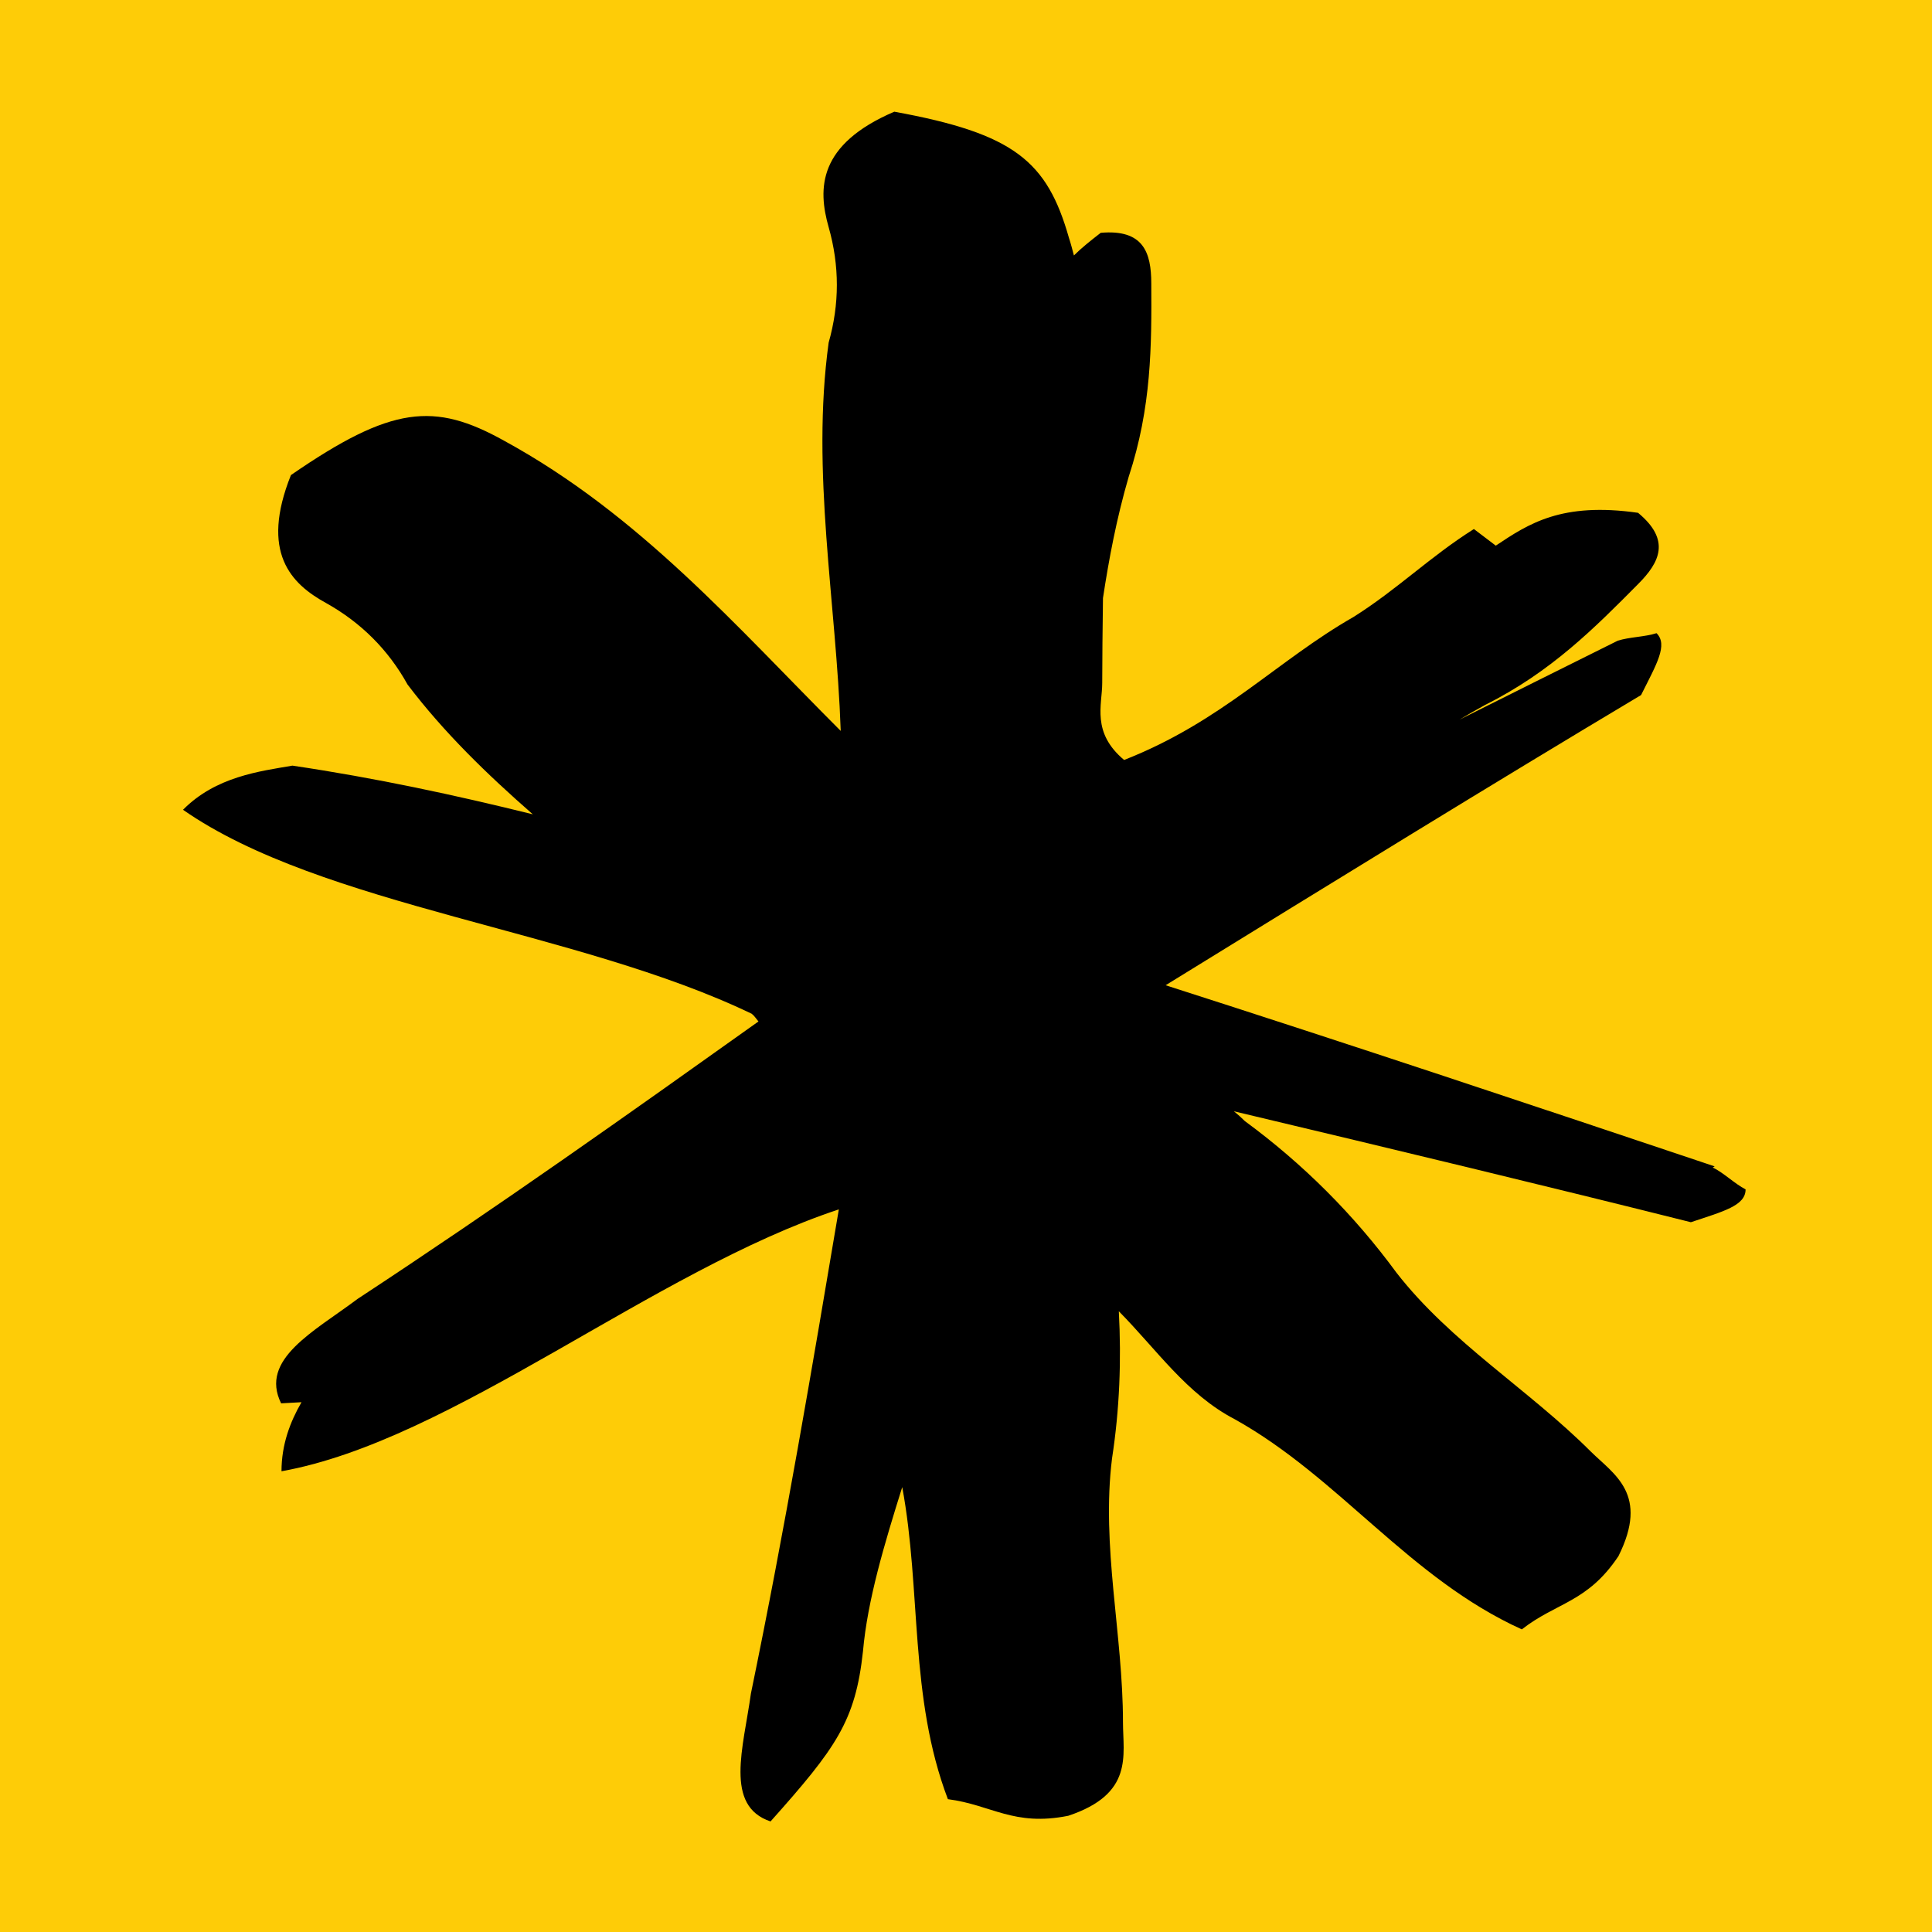
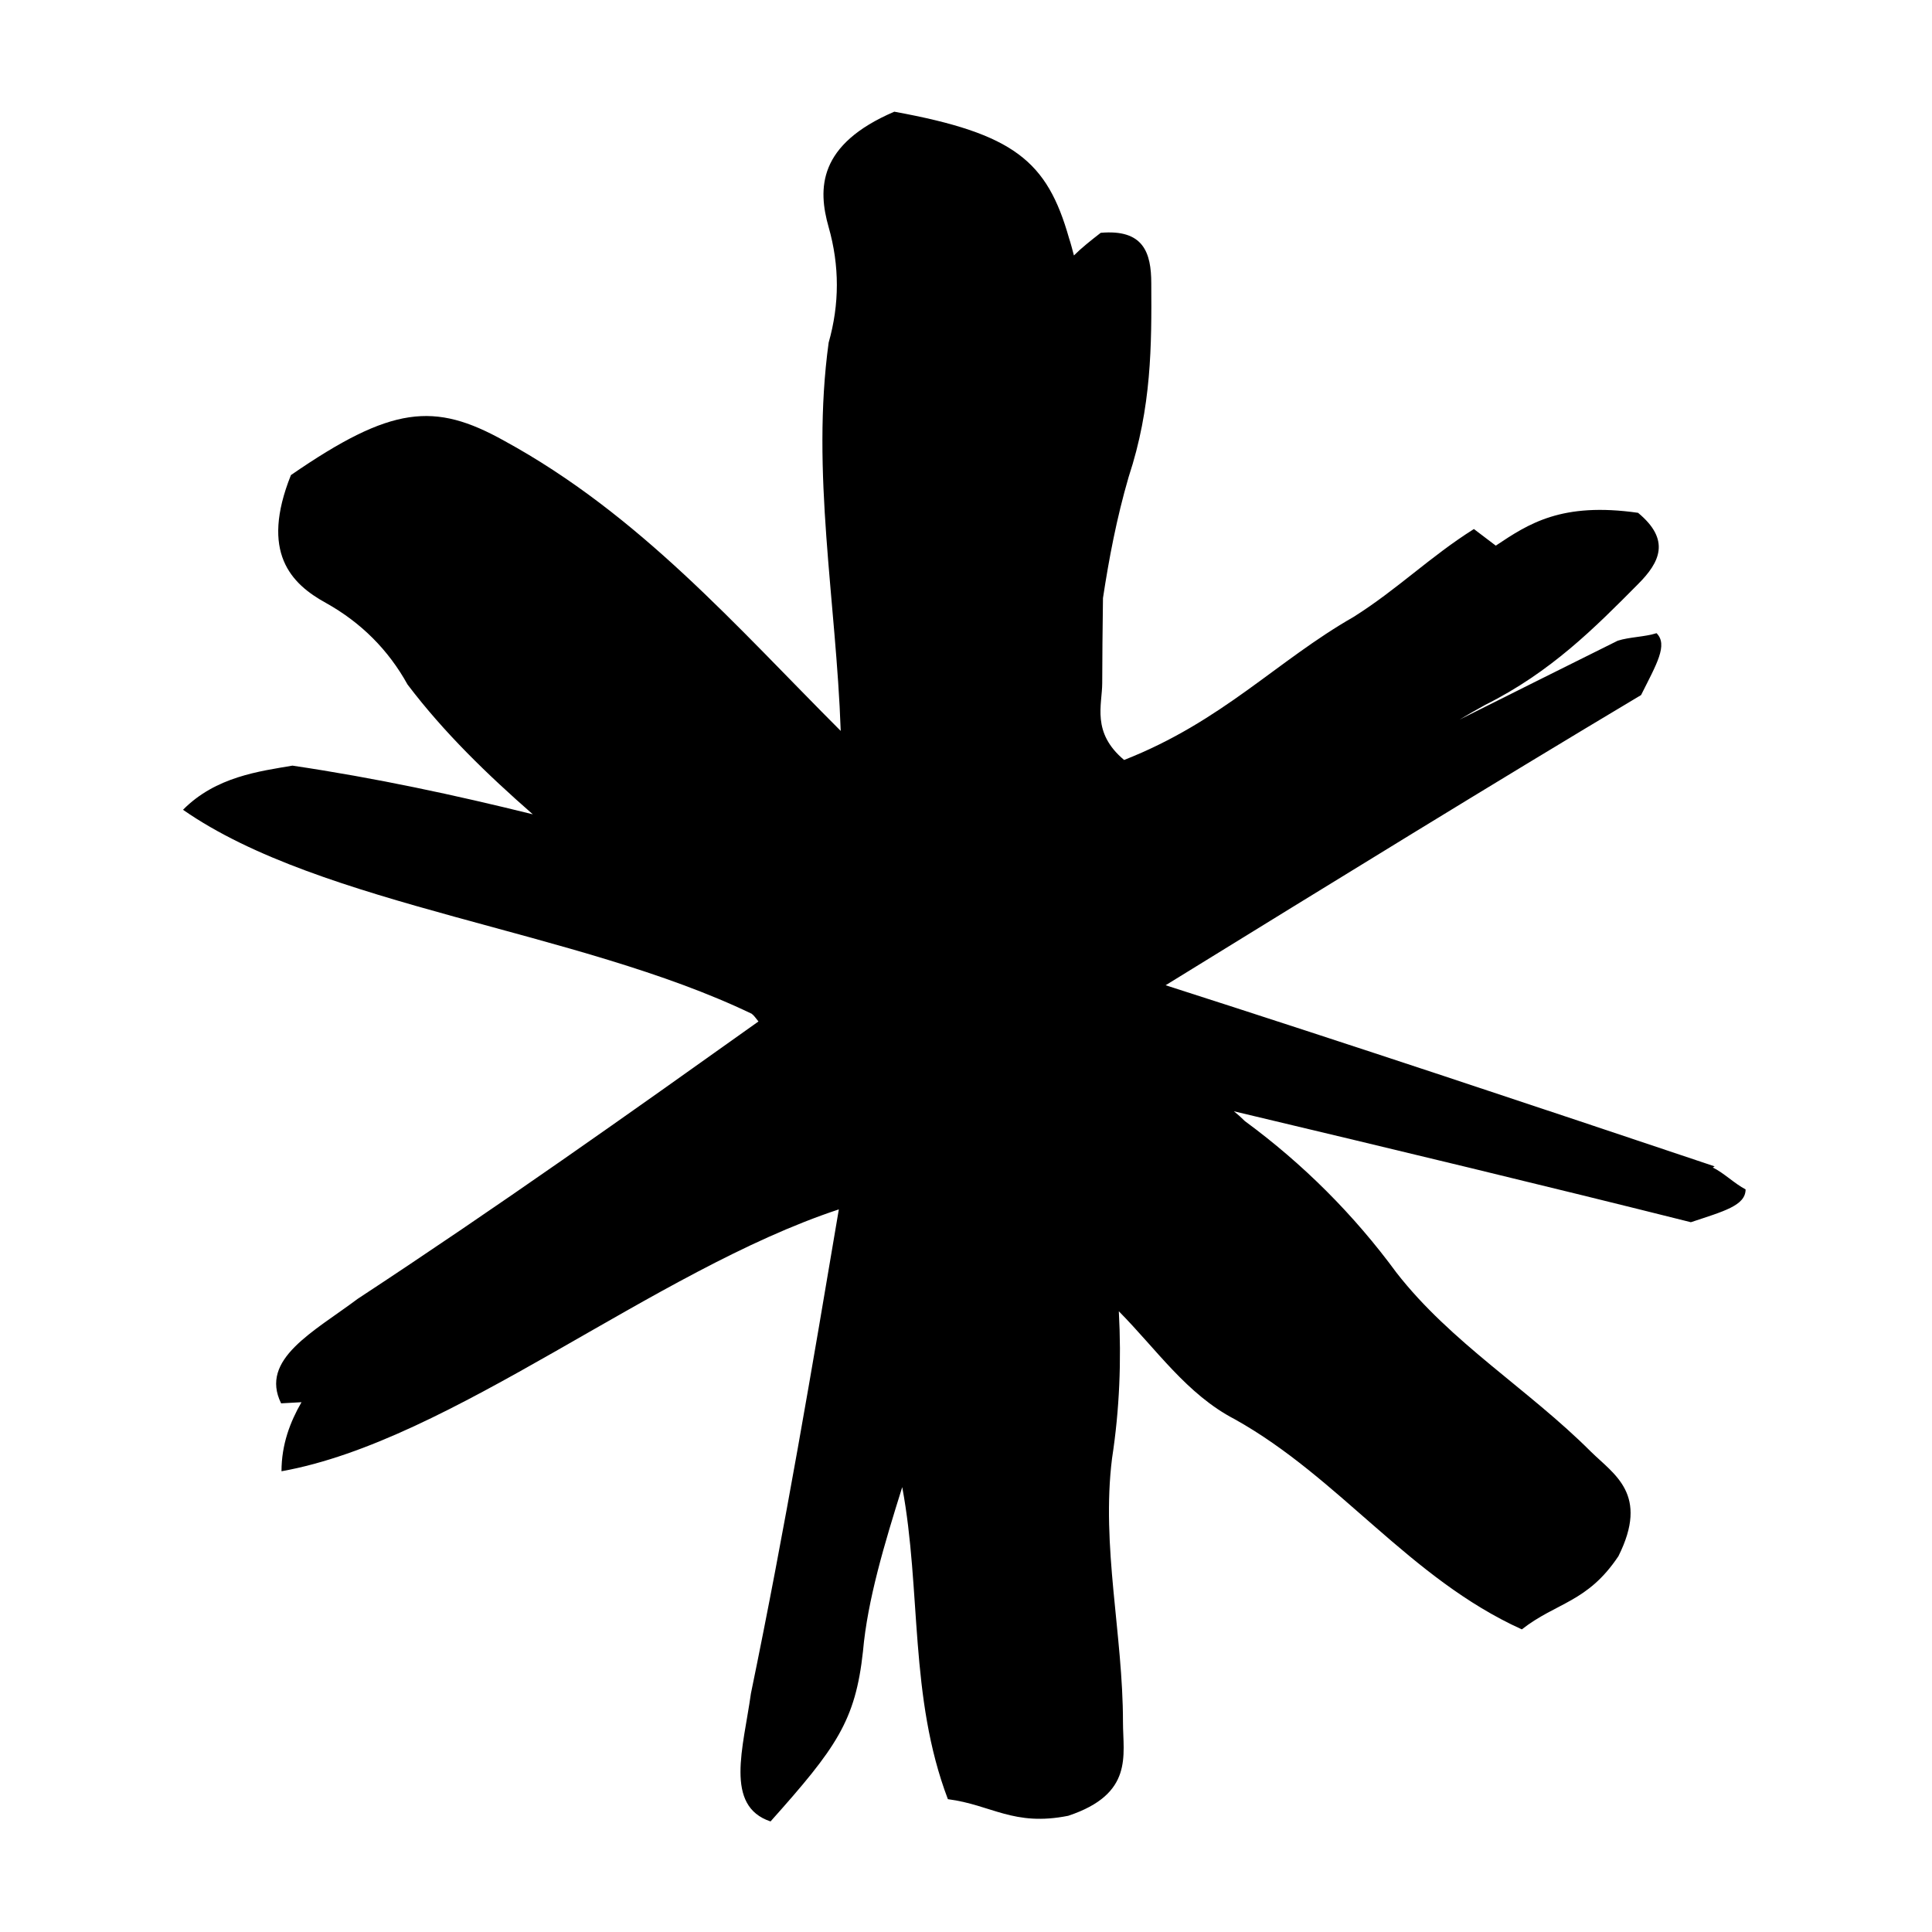
<svg xmlns="http://www.w3.org/2000/svg" id="Layer_1" version="1.1" viewBox="0 0 512 512">
  <defs>
    <style>
      .st0, .st1 {
        isolation: isolate;
      }

      .st1 {
        fill: #fecc07;
      }
    </style>
  </defs>
-   <rect class="st1" width="512" height="512" />
  <path class="st0" d="M454.4,309.1c-47.7-16-95.6-32-145.5-48,45.6-28.1,86.8-53.5,126-76.9,4.1-8.2,7.2-13.3,4.1-16.4-3.1,1-7.2,1-10.3,2-13.9,6.9-27.9,13.9-41.9,20.9,2.2-1.3,4.4-2.6,6.8-3.9,17.4-8.7,29-20.4,40.5-32,5.8-5.8,8.7-11.7,0-18.9-20.3-2.9-29,2.9-37.7,8.7l-5.8-4.4h0c-11.6,7.3-20.3,16-31.9,23.3-20.3,11.6-34.8,27.7-60.8,37.9-8.7-7.3-5.8-14.6-5.8-20.4s.1-15,.2-22.5c1.6-10.5,3.6-21.1,6.8-32.1,6.1-18.5,6.1-34.9,6-51.3,0-8.2-2.1-14.4-13.4-13.4-2.7,2.1-5.1,4-7.1,6-.4-1.5-.8-3.1-1.3-4.6-5.8-20.4-14.5-27.7-46.3-33.5-20.3,8.7-20.3,20.4-17.4,30.6,2.9,10.2,2.9,20.4,0,30.6-4.7,34.3,2,68.6,3.2,102.9-27.7-27.7-53.3-57.3-89.2-76.9-18.5-10.3-29.8-9.3-56.5,9.1-8.2,20.5,0,28.8,9.3,33.9,9.3,5.2,16.5,12.4,21.6,21.6,9.7,12.8,21.2,23.9,33.2,34.4-20.6-5.1-41.5-9.6-63.7-12.9-8.7,1.5-20.3,2.9-29,11.7,36.9,25.7,104.5,31.8,150.8,54.1,0,.1.2.2.3.3.5.5.9,1.1,1.4,1.7-34.4,24.5-68.9,49-106.2,73.5-11.6,8.7-26.1,16-20.3,27.7,1.9-.1,3.6-.2,5.4-.3-3,5.2-5.3,11.2-5.3,18.3,45.2-8.1,98.4-53.1,147.7-69.4-7.1,42.1-14.2,84.2-23.3,128.3-2,14.4-7.1,29.8,5.2,33.9,17.4-19.5,22.5-26.6,24.5-45.1,1.2-13.6,5.7-28.5,10.4-43.5,5.1,27.4,1.8,55.6,12.1,82.7,11.6,1.5,17.4,7.3,31.9,4.4,17.4-5.8,14.5-16,14.5-24.8,0-23.3-5.8-46.6-2.9-69.9,2-13,2.5-26,1.8-39,10,10.1,18,22,30.7,28.6,27.8,15.5,46.3,42.2,76.1,55.7,9.2-7.2,17.4-7.1,25.6-19.4,8.2-16.4-1.1-21.6-7.3-27.7-16.5-16.5-37.1-28.9-51.5-47.4-11.3-15.4-24.7-28.8-40.2-40.2-.9-.9-1.9-1.8-2.9-2.6,43.3,10.3,83.2,19.9,121.1,29.4,8.7-2.9,14.5-4.4,14.5-8.7-2.9-1.5-5.8-4.4-8.7-5.8Z" />
</svg>